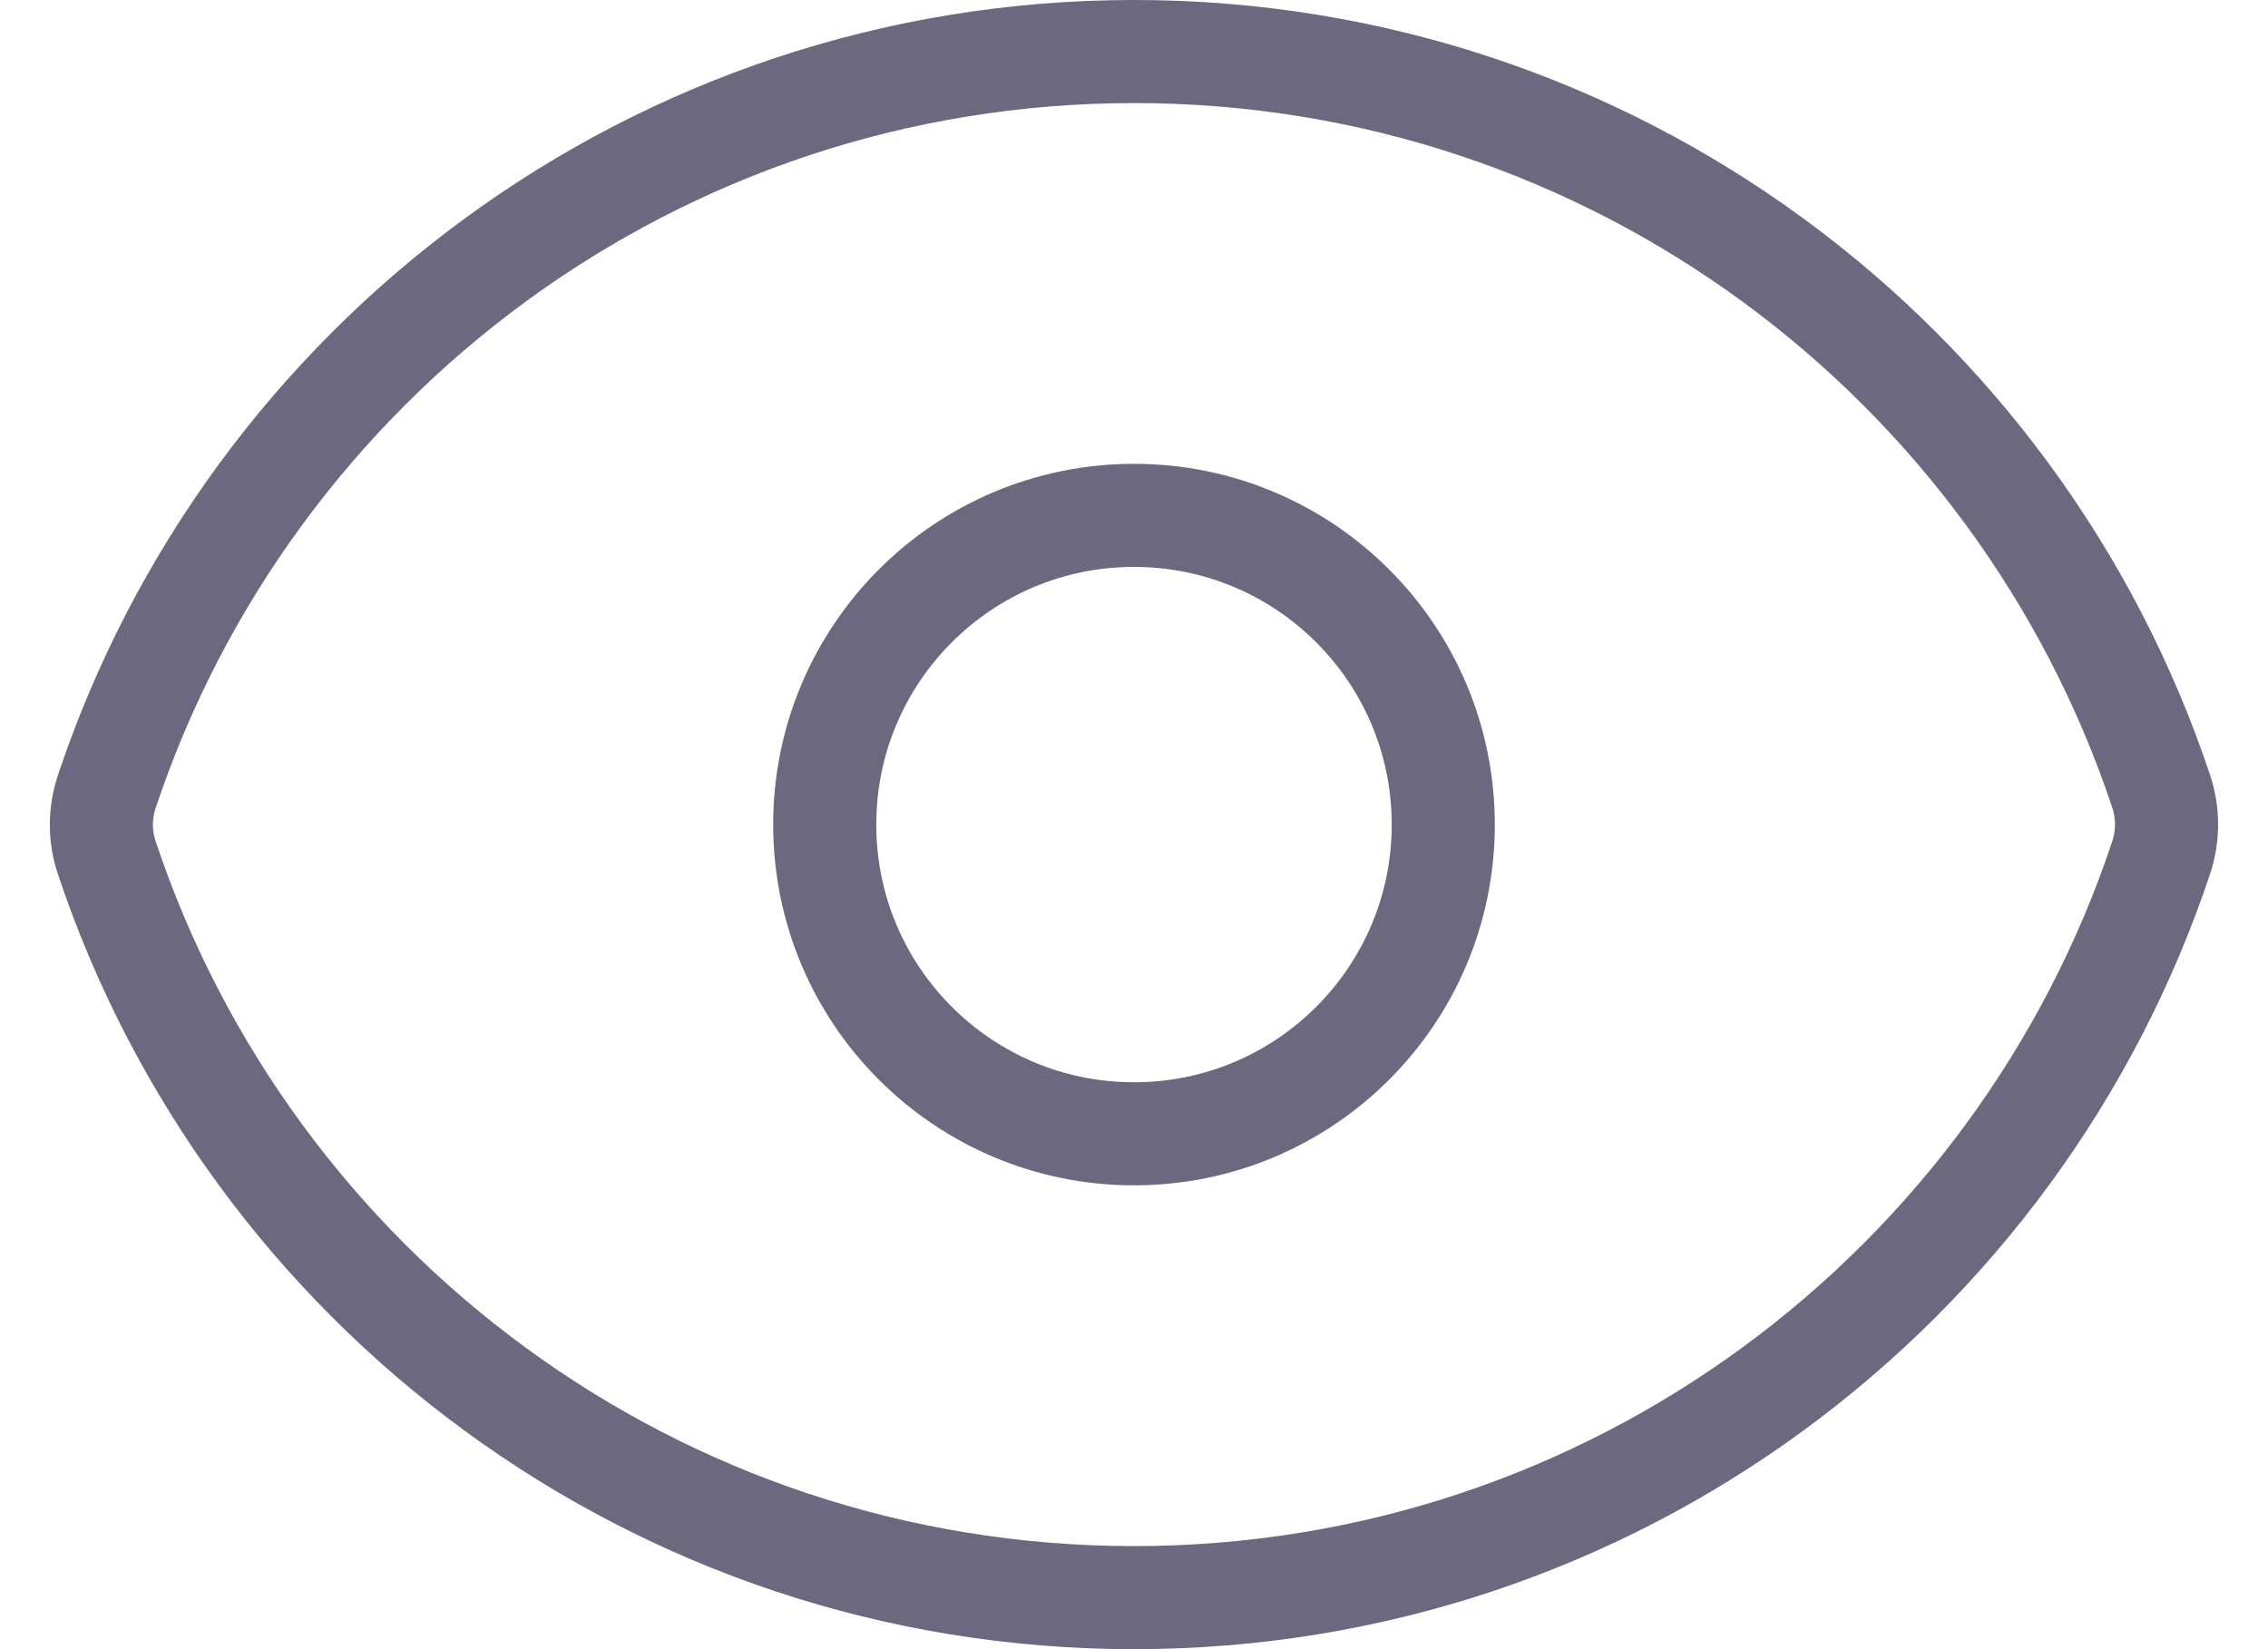
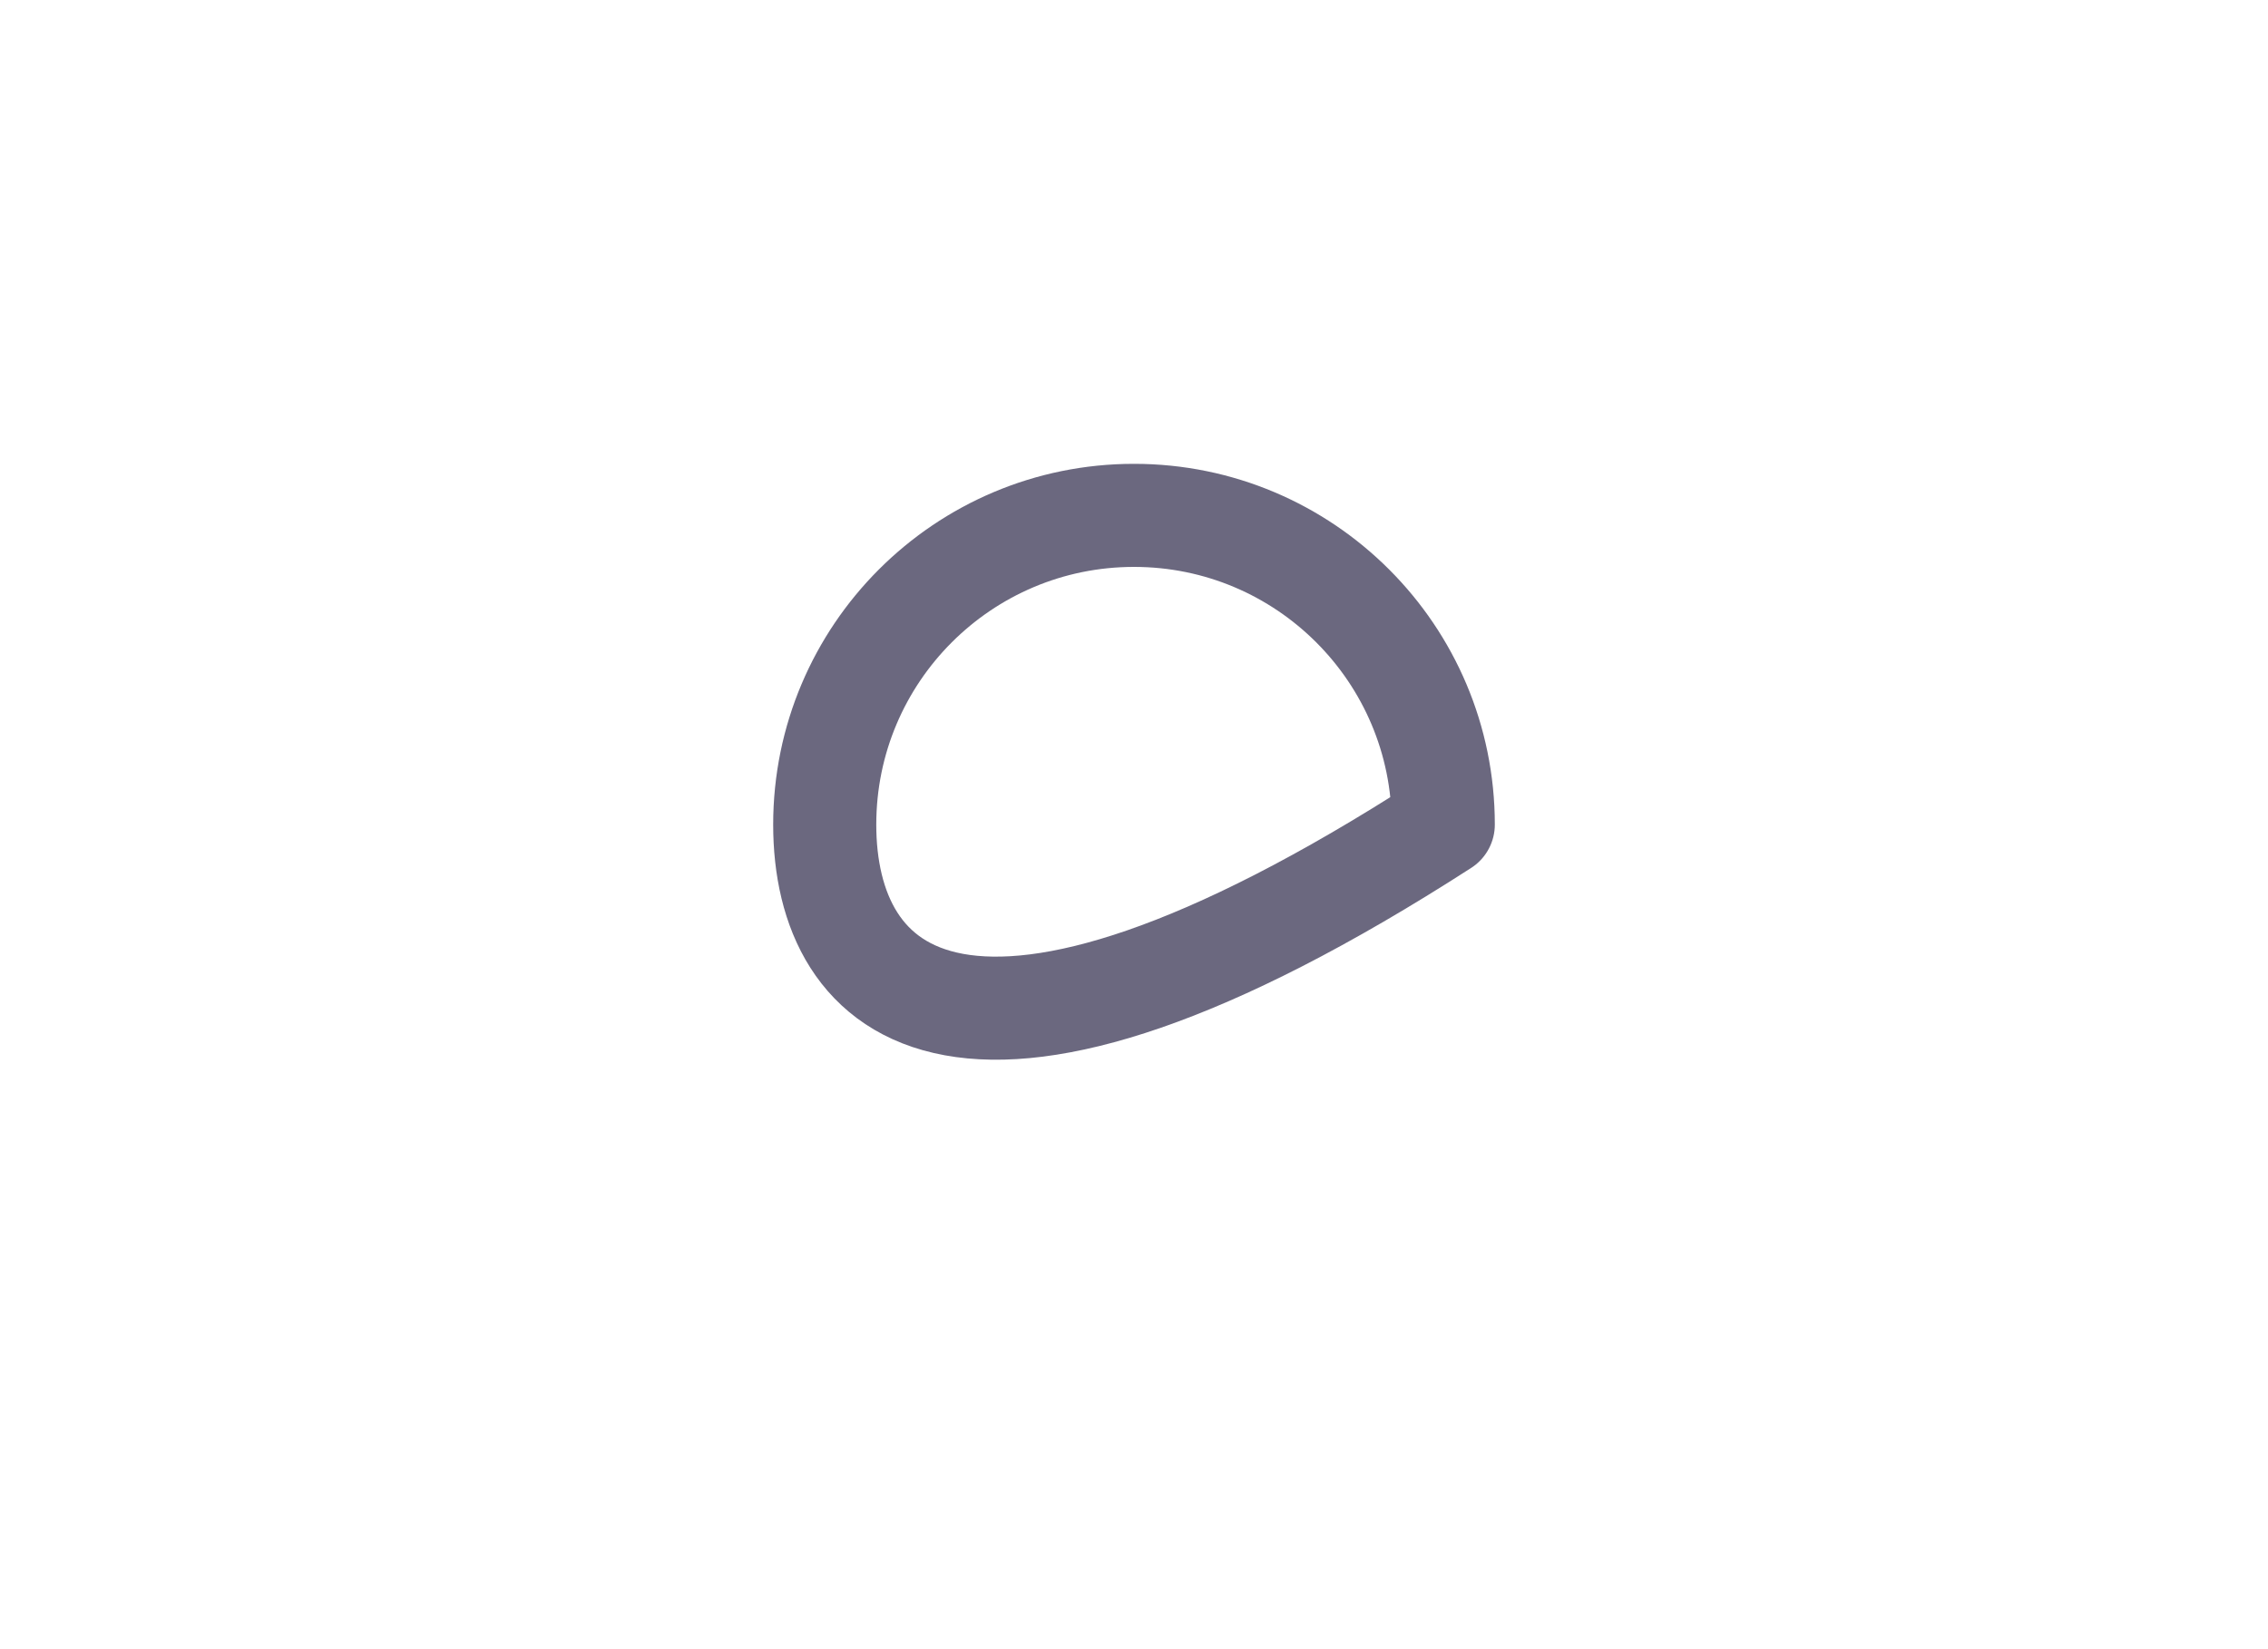
<svg xmlns="http://www.w3.org/2000/svg" width="22" height="16" viewBox="0 0 22 16" fill="none">
-   <path d="M1.036 8.322C0.966 8.115 0.966 7.891 1.035 7.683C2.424 3.51 6.361 0.5 11.001 0.5C15.639 0.5 19.574 3.507 20.964 7.678C21.033 7.885 21.033 8.109 20.965 8.317C19.576 12.49 15.639 15.5 10.999 15.5C6.361 15.5 2.426 12.493 1.036 8.322Z" stroke="#2D2849" stroke-opacity="0.7" stroke-linecap="round" stroke-linejoin="round" />
-   <path d="M14 8C14 9.657 12.657 11 11 11C9.343 11 8 9.657 8 8C8 6.343 9.343 5 11 5C12.657 5 14 6.343 14 8Z" stroke="#2D2849" stroke-opacity="0.7" stroke-linecap="round" stroke-linejoin="round" />
+   <path d="M14 8C9.343 11 8 9.657 8 8C8 6.343 9.343 5 11 5C12.657 5 14 6.343 14 8Z" stroke="#2D2849" stroke-opacity="0.7" stroke-linecap="round" stroke-linejoin="round" />
</svg>